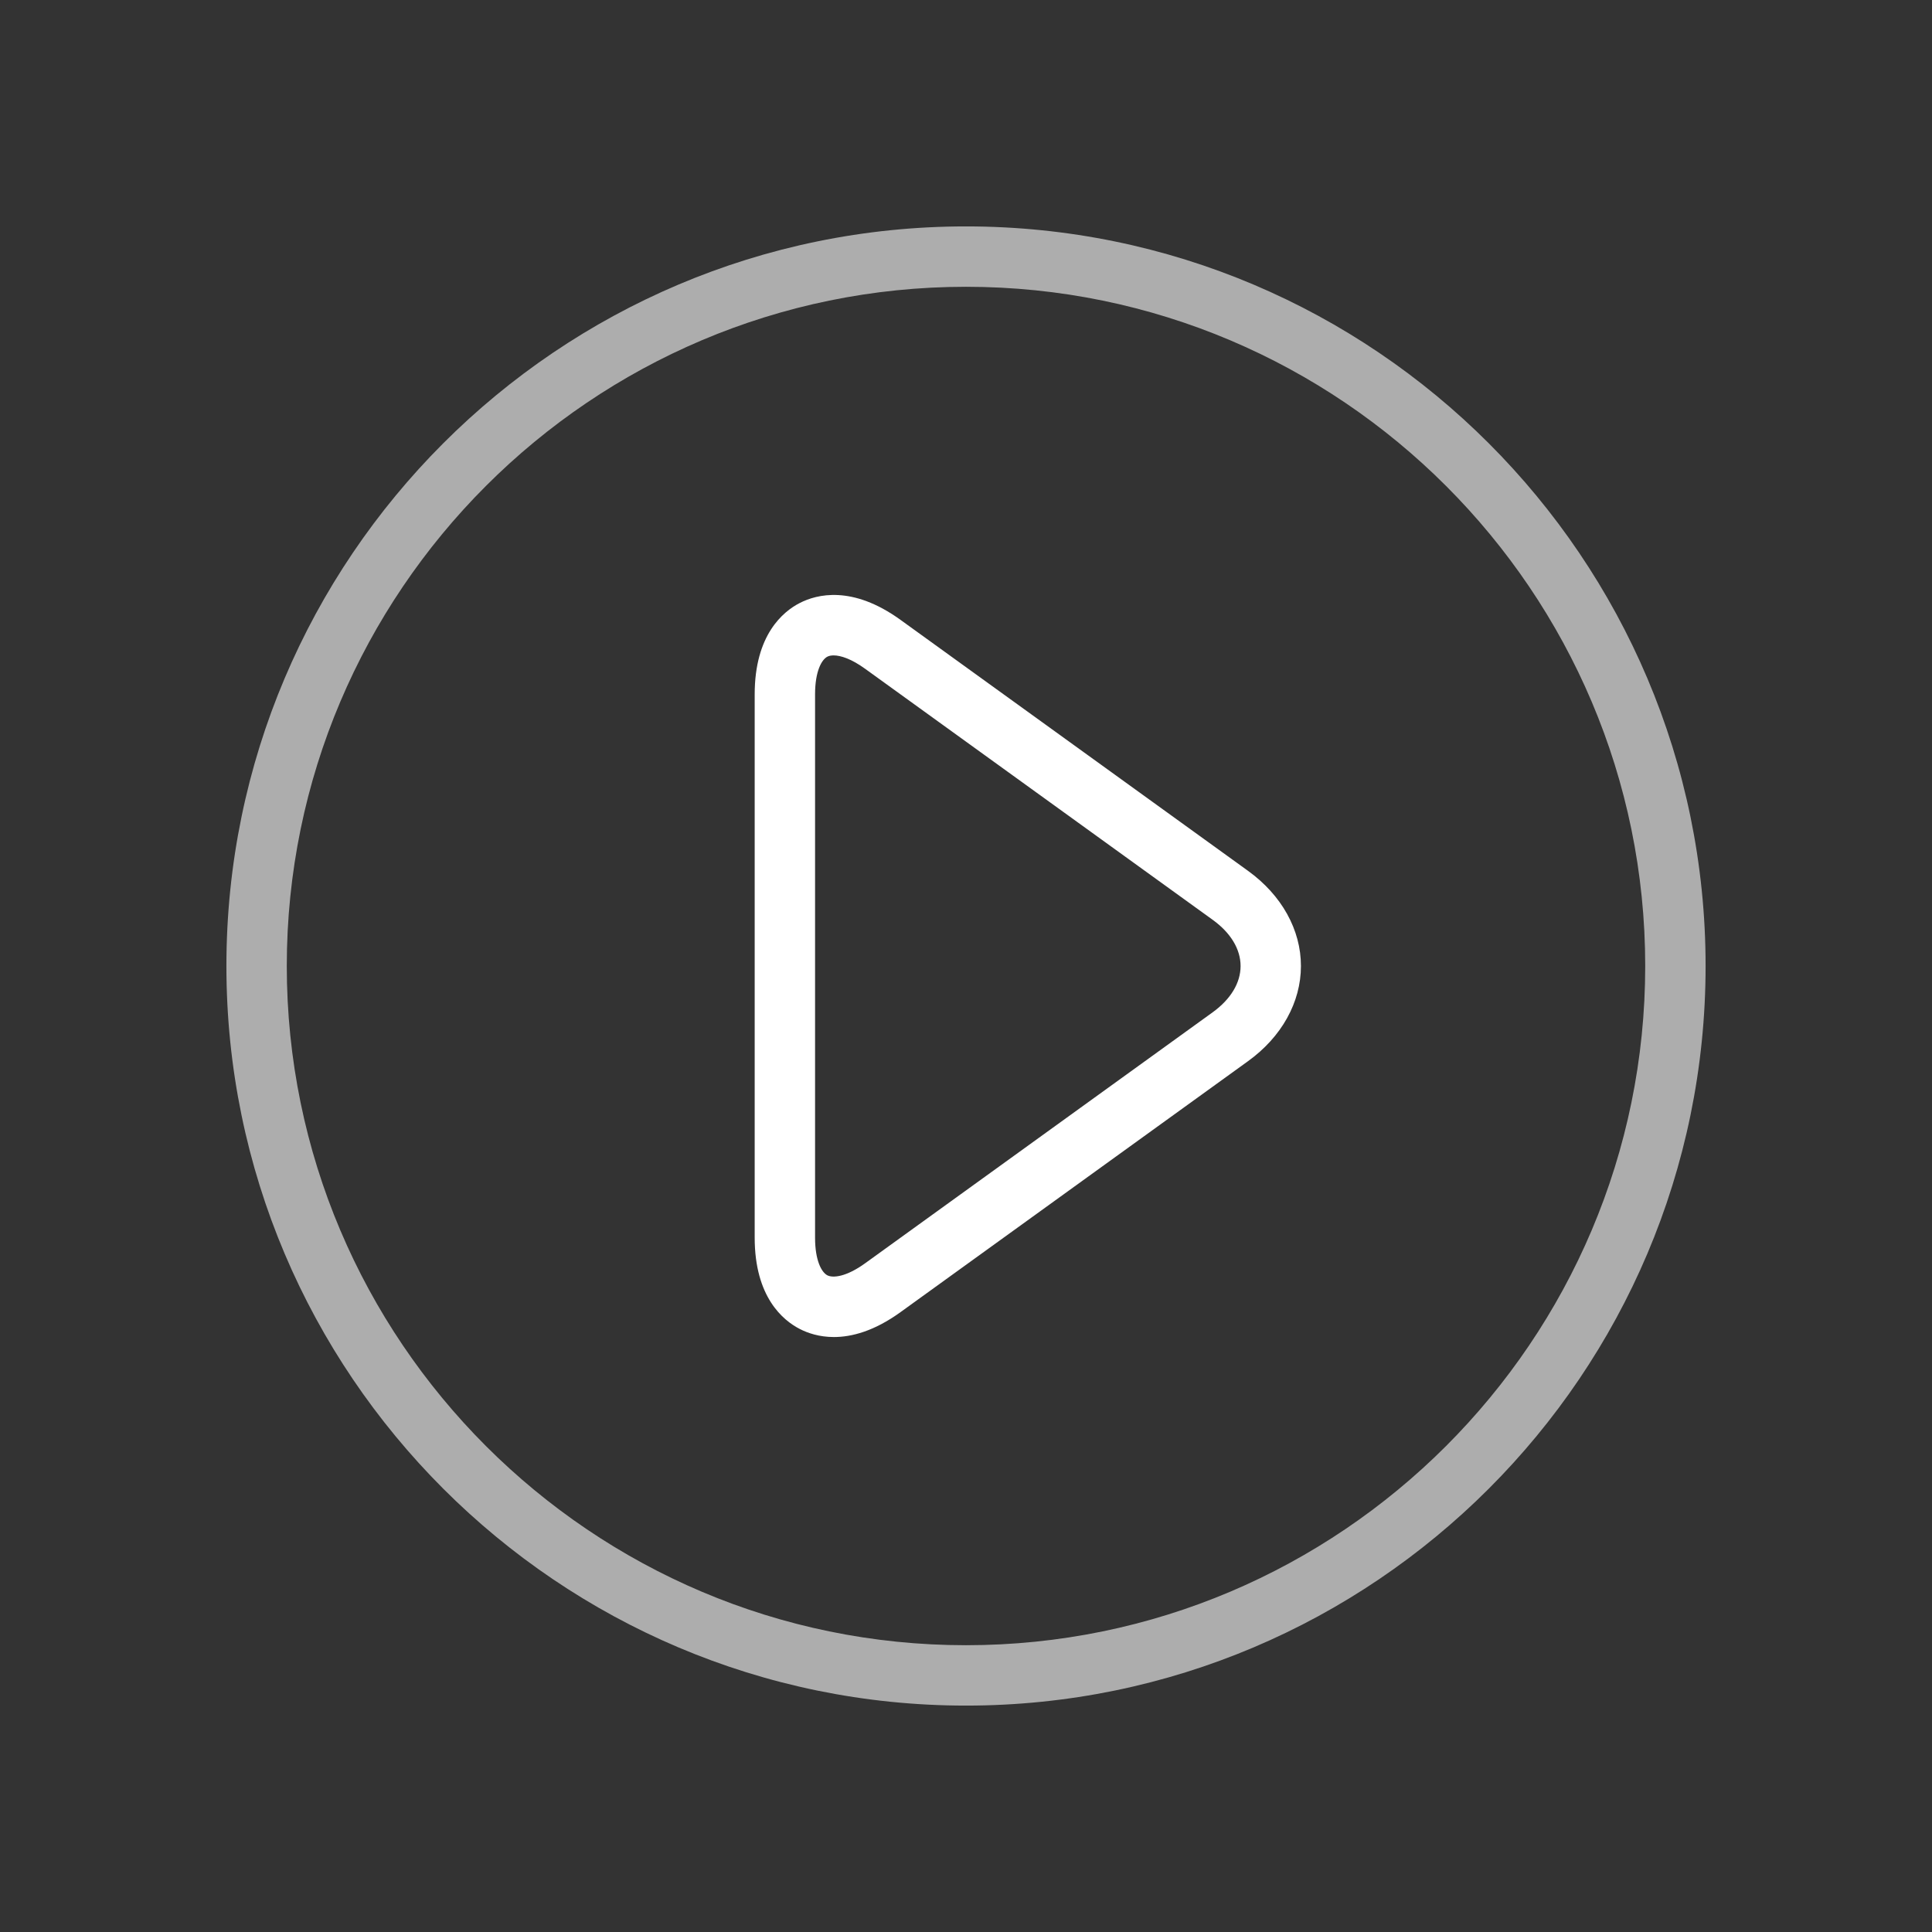
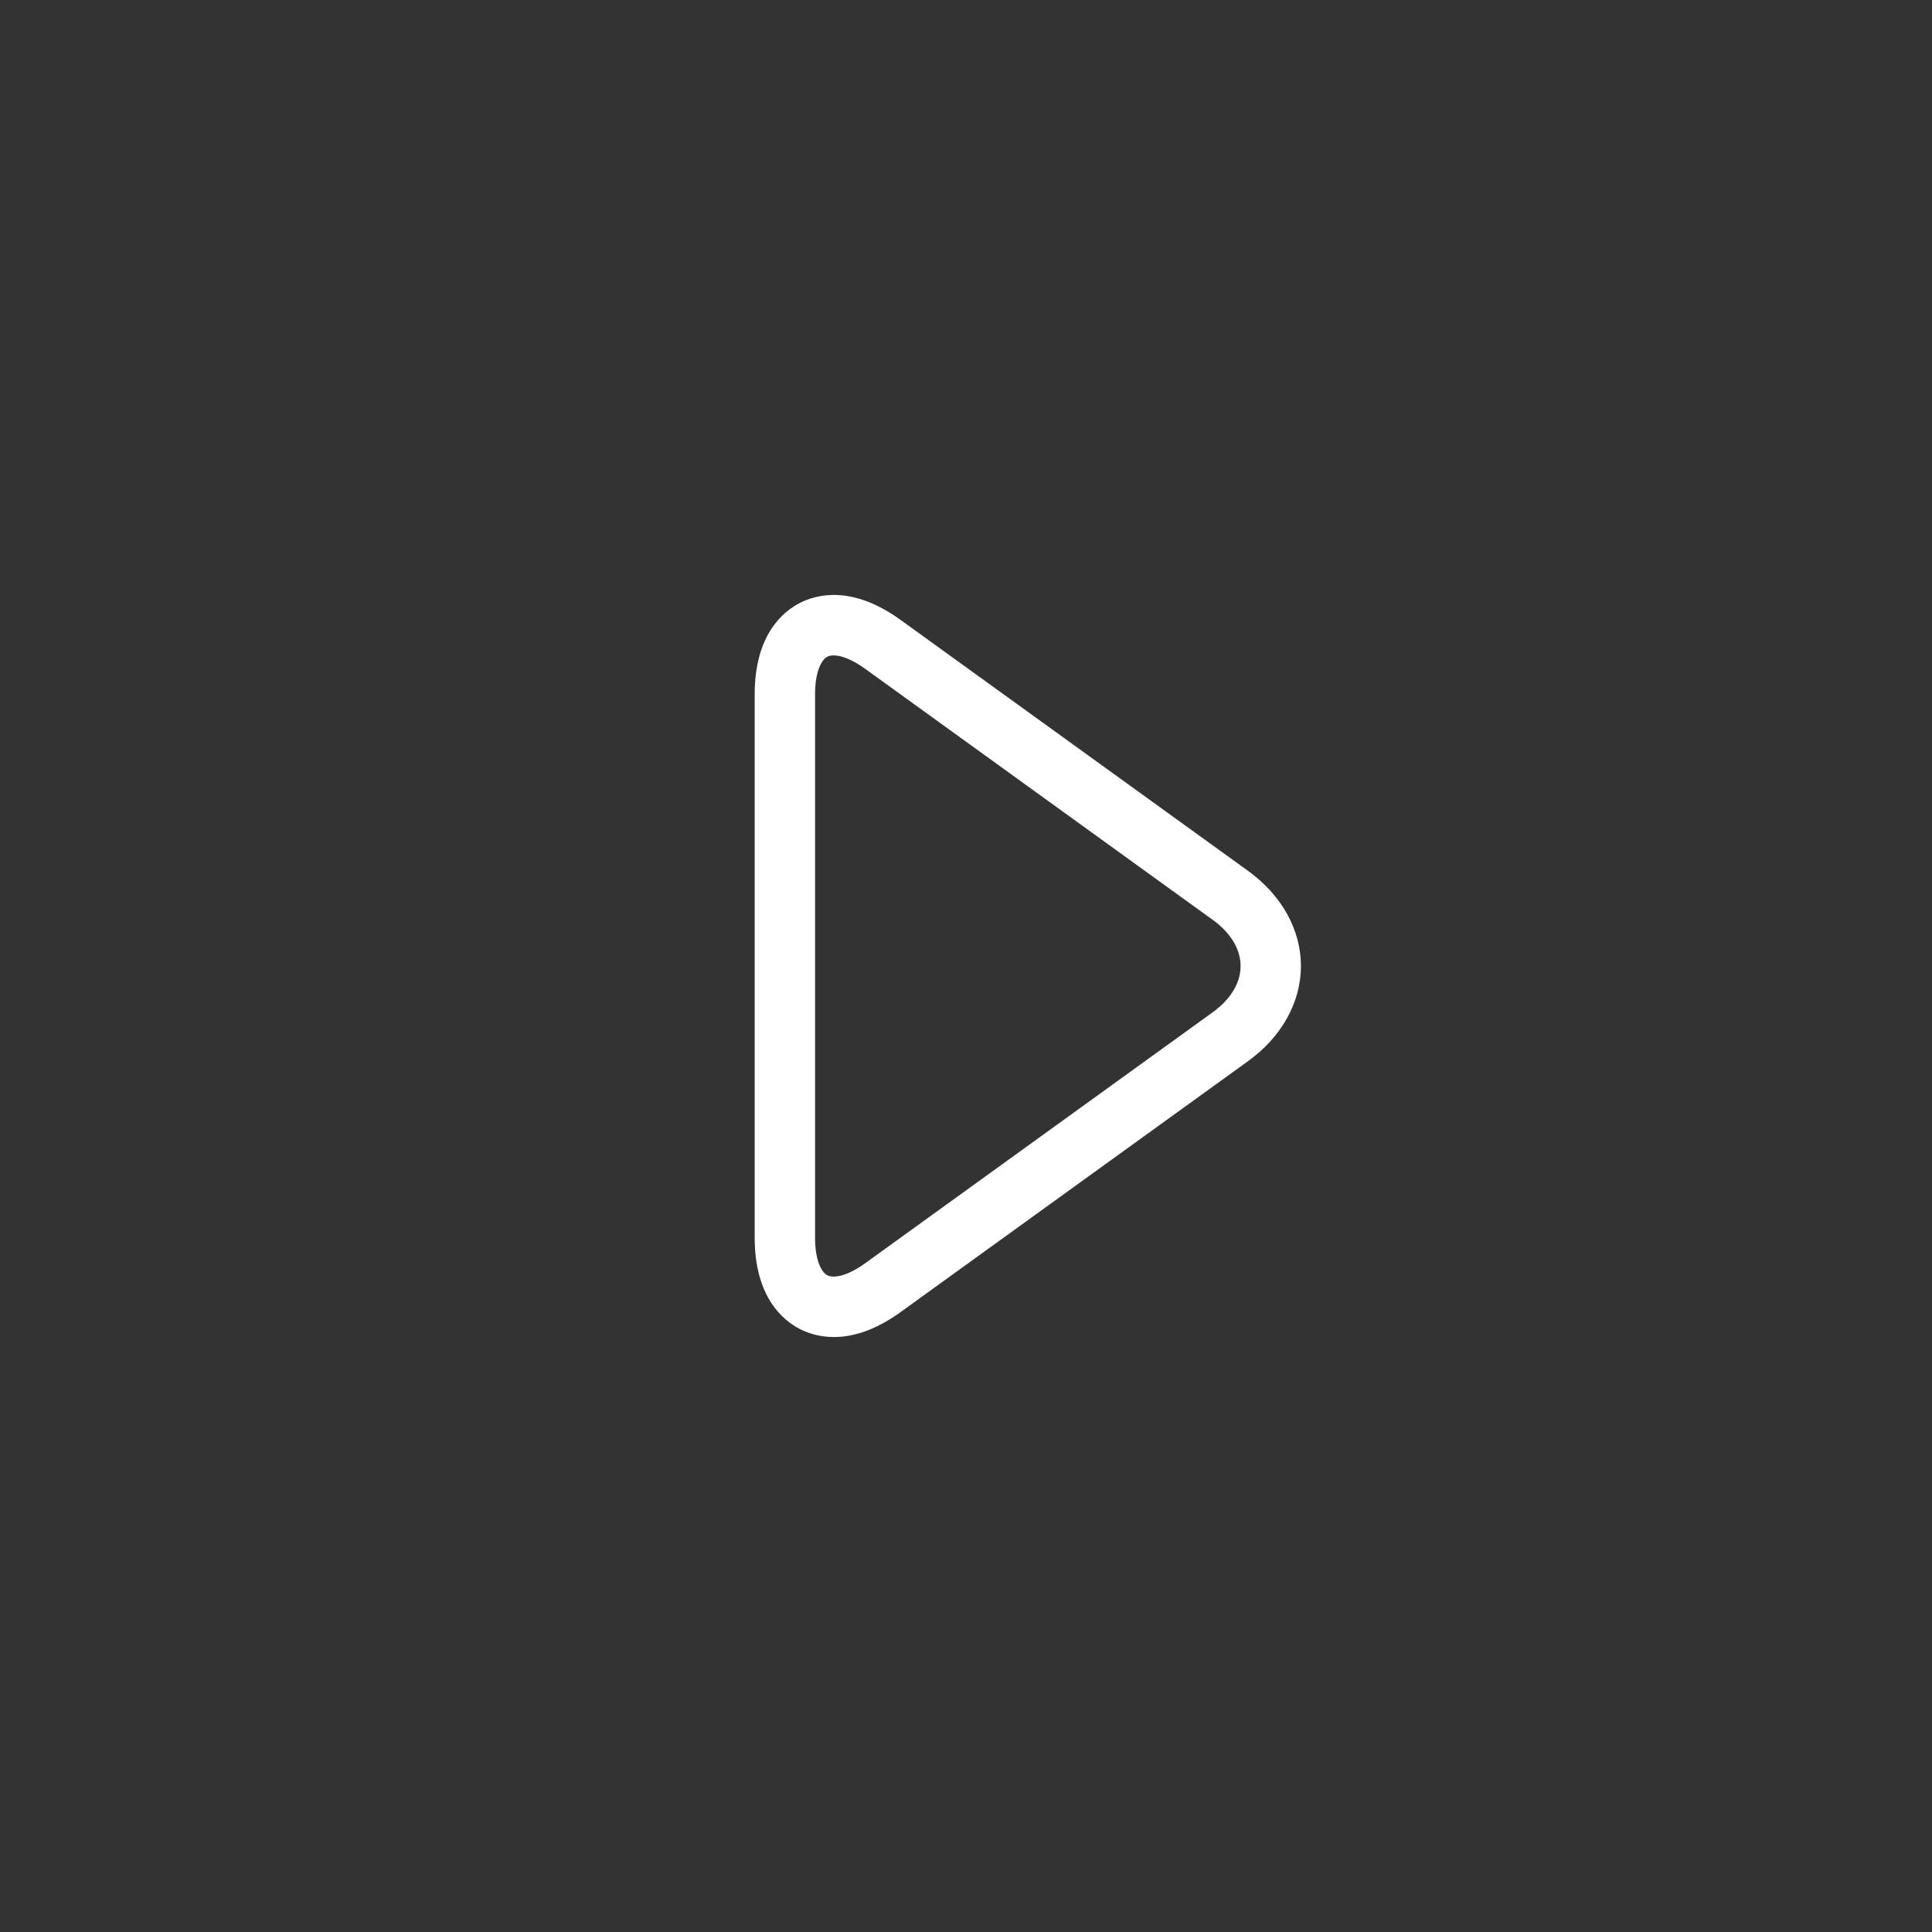
<svg xmlns="http://www.w3.org/2000/svg" version="1.1" id="Layer_1" x="0px" y="0px" viewBox="0 0 64 64" style="enable-background:new 0 0 64 64;" xml:space="preserve">
  <rect x="0" y="0" width="64" height="64" fill="#333333" stroke="none" />
  <g id="icon-m-file-video">
-     <rect id="icon-m-file-video_1_" style="opacity:0;fill:#FFFFFF;" width="64" height="64" />
-     <path style="opacity:0.6;fill:#FFFFFF;" d="M32,56.5C18.491,56.5,7.5,45.51,7.5,32S18.491,7.5,32,7.5C45.51,7.5,56.5,18.49,56.5,32   S45.51,56.5,32,56.5z M32,9.5C19.593,9.5,9.5,19.593,9.5,32c0,12.406,10.093,22.5,22.5,22.5c12.406,0,22.5-10.094,22.5-22.5   C54.5,19.593,44.406,9.5,32,9.5z" />
    <path style="fill:#FFFFFF;" d="M27.623,44.291c-0.49,0-0.871-0.135-1.125-0.265C25.938,43.74,25,42.967,25,40.999V23   c0-1.968,0.938-2.742,1.497-3.027c0.559-0.286,1.734-0.594,3.331,0.559l11.516,8.317c1.113,0.804,1.752,1.953,1.751,3.152   c0,1.199-0.639,2.349-1.753,3.152l-11.514,8.315C28.958,44.097,28.211,44.291,27.623,44.291z M27.614,21.711   c-0.086,0-0.155,0.016-0.206,0.042C27.22,21.849,27,22.233,27,23v18c0,0.767,0.22,1.15,0.408,1.247   c0.188,0.095,0.628,0.05,1.25-0.399l11.514-8.315c0.596-0.431,0.924-0.974,0.924-1.531c0-0.558-0.327-1.101-0.923-1.531   l-11.515-8.317C28.204,21.825,27.847,21.711,27.614,21.711z" />
  </g>
</svg>